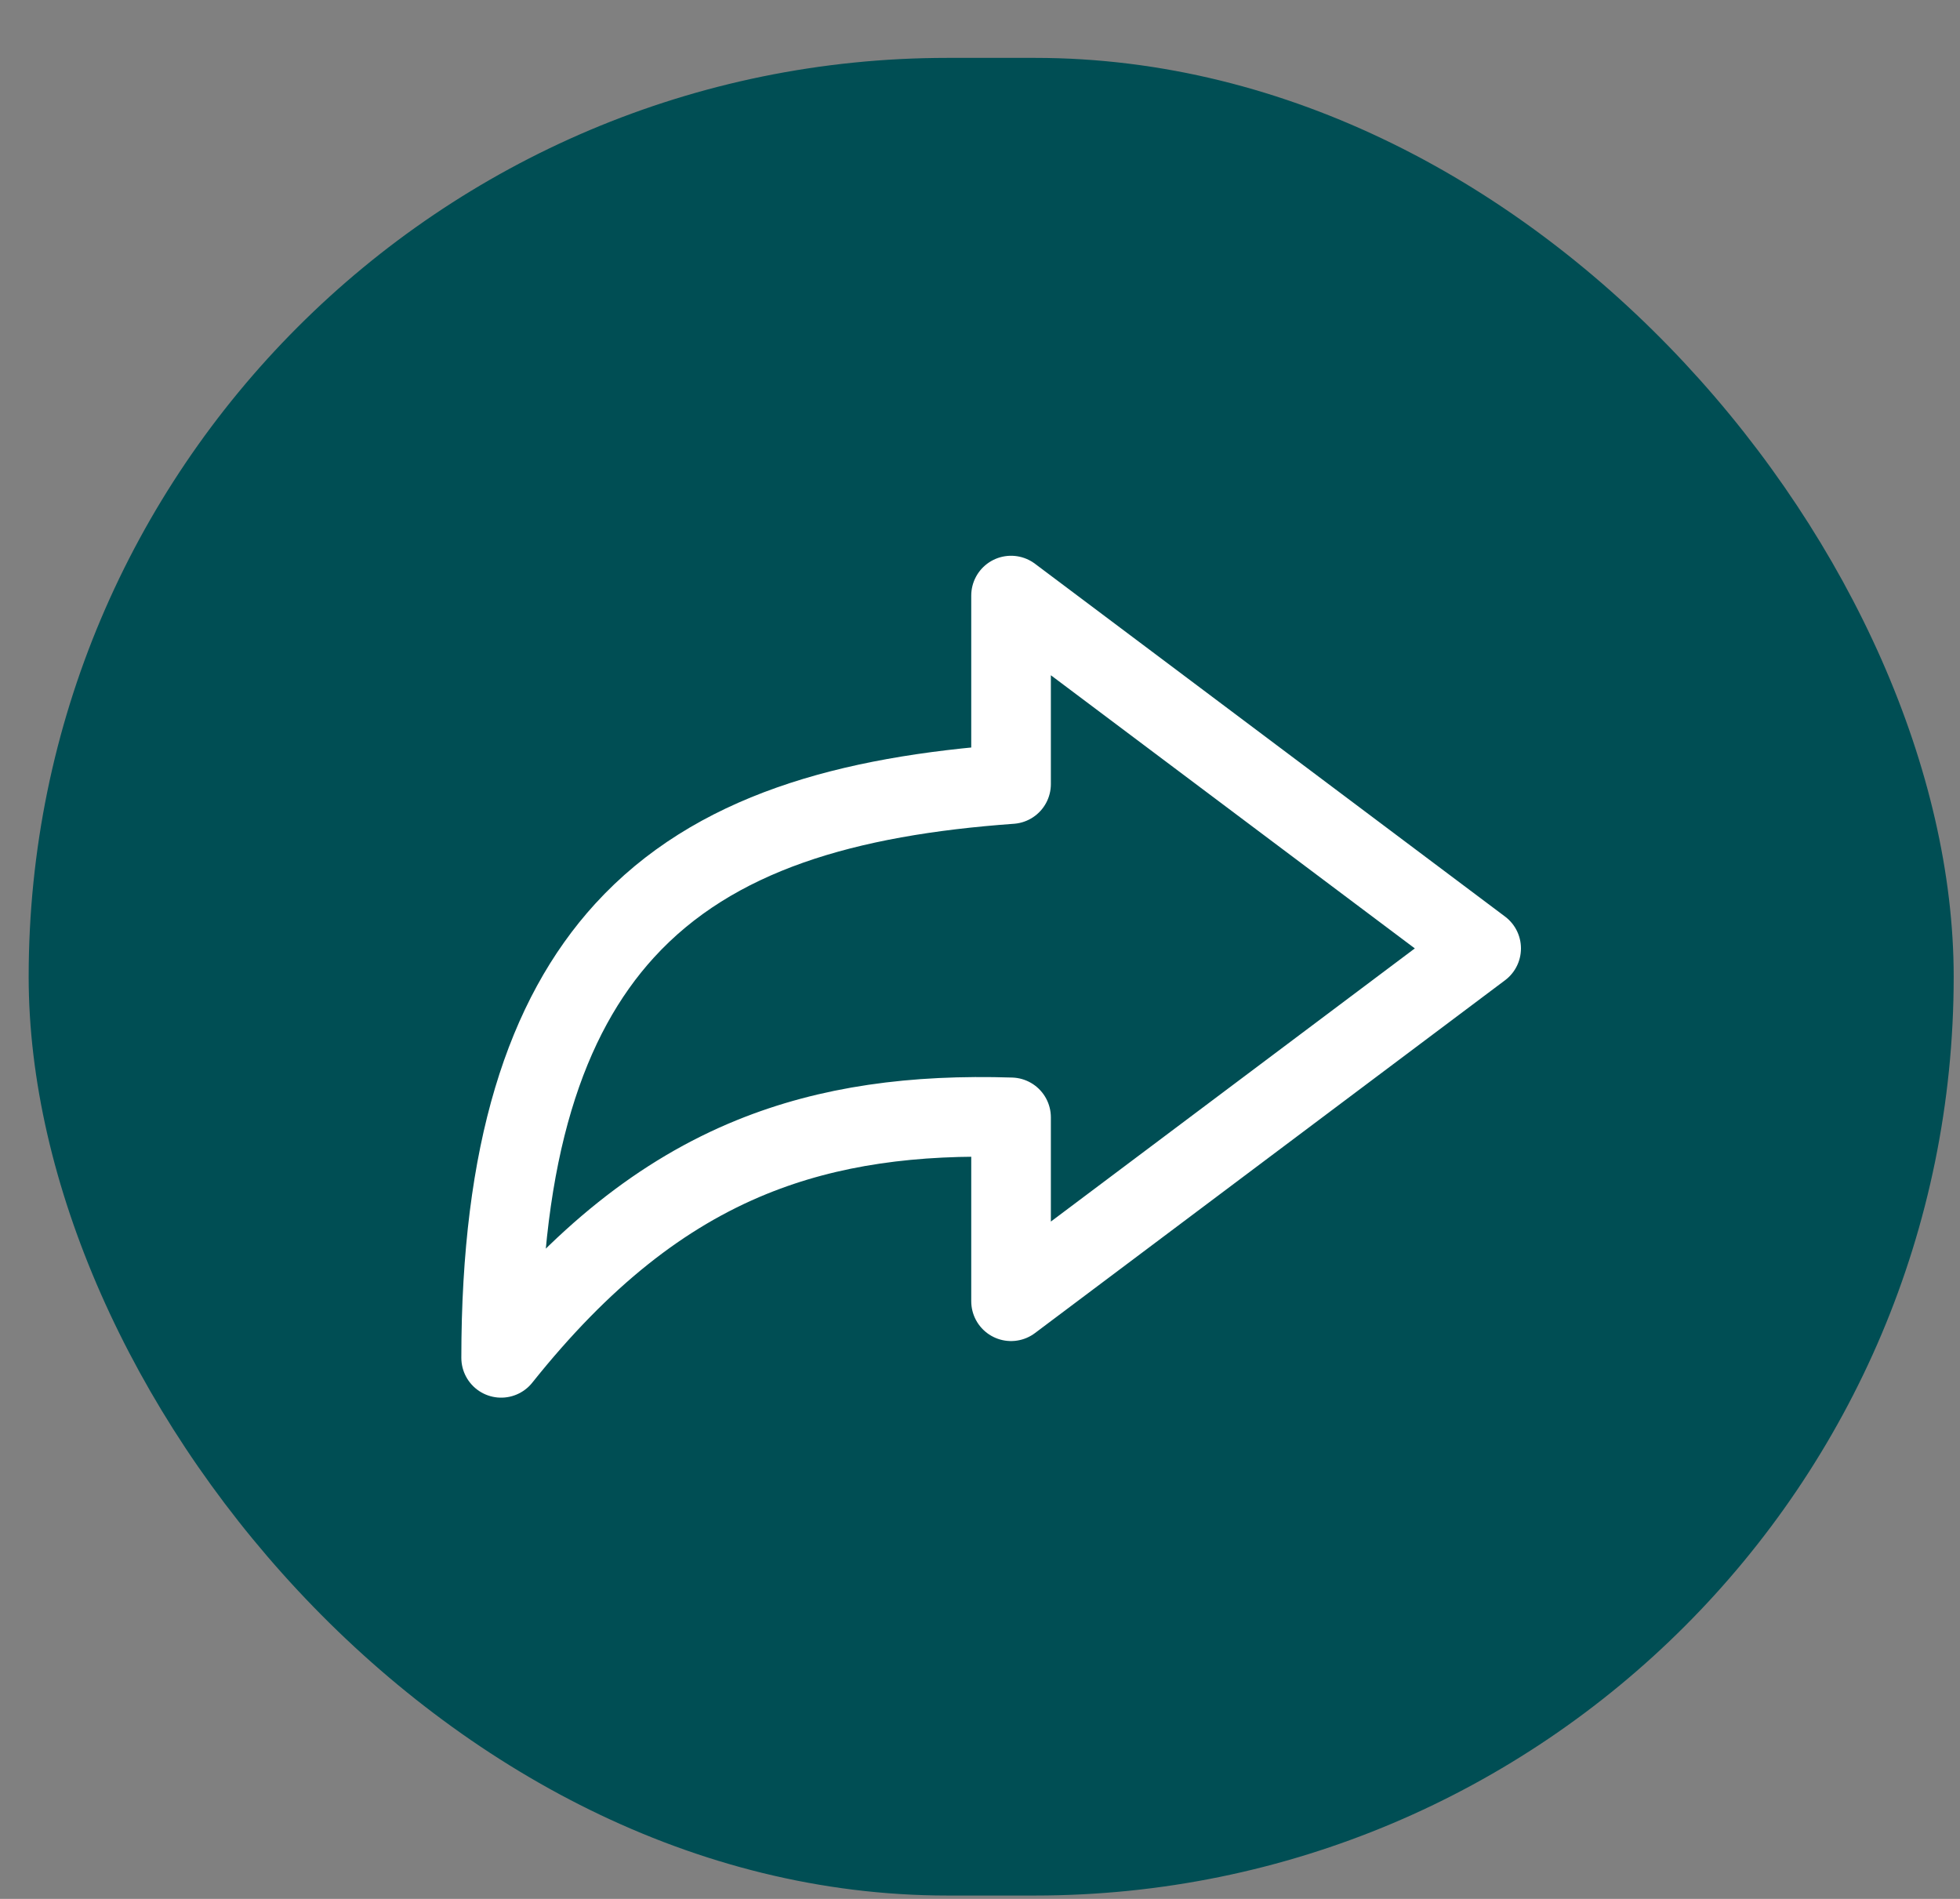
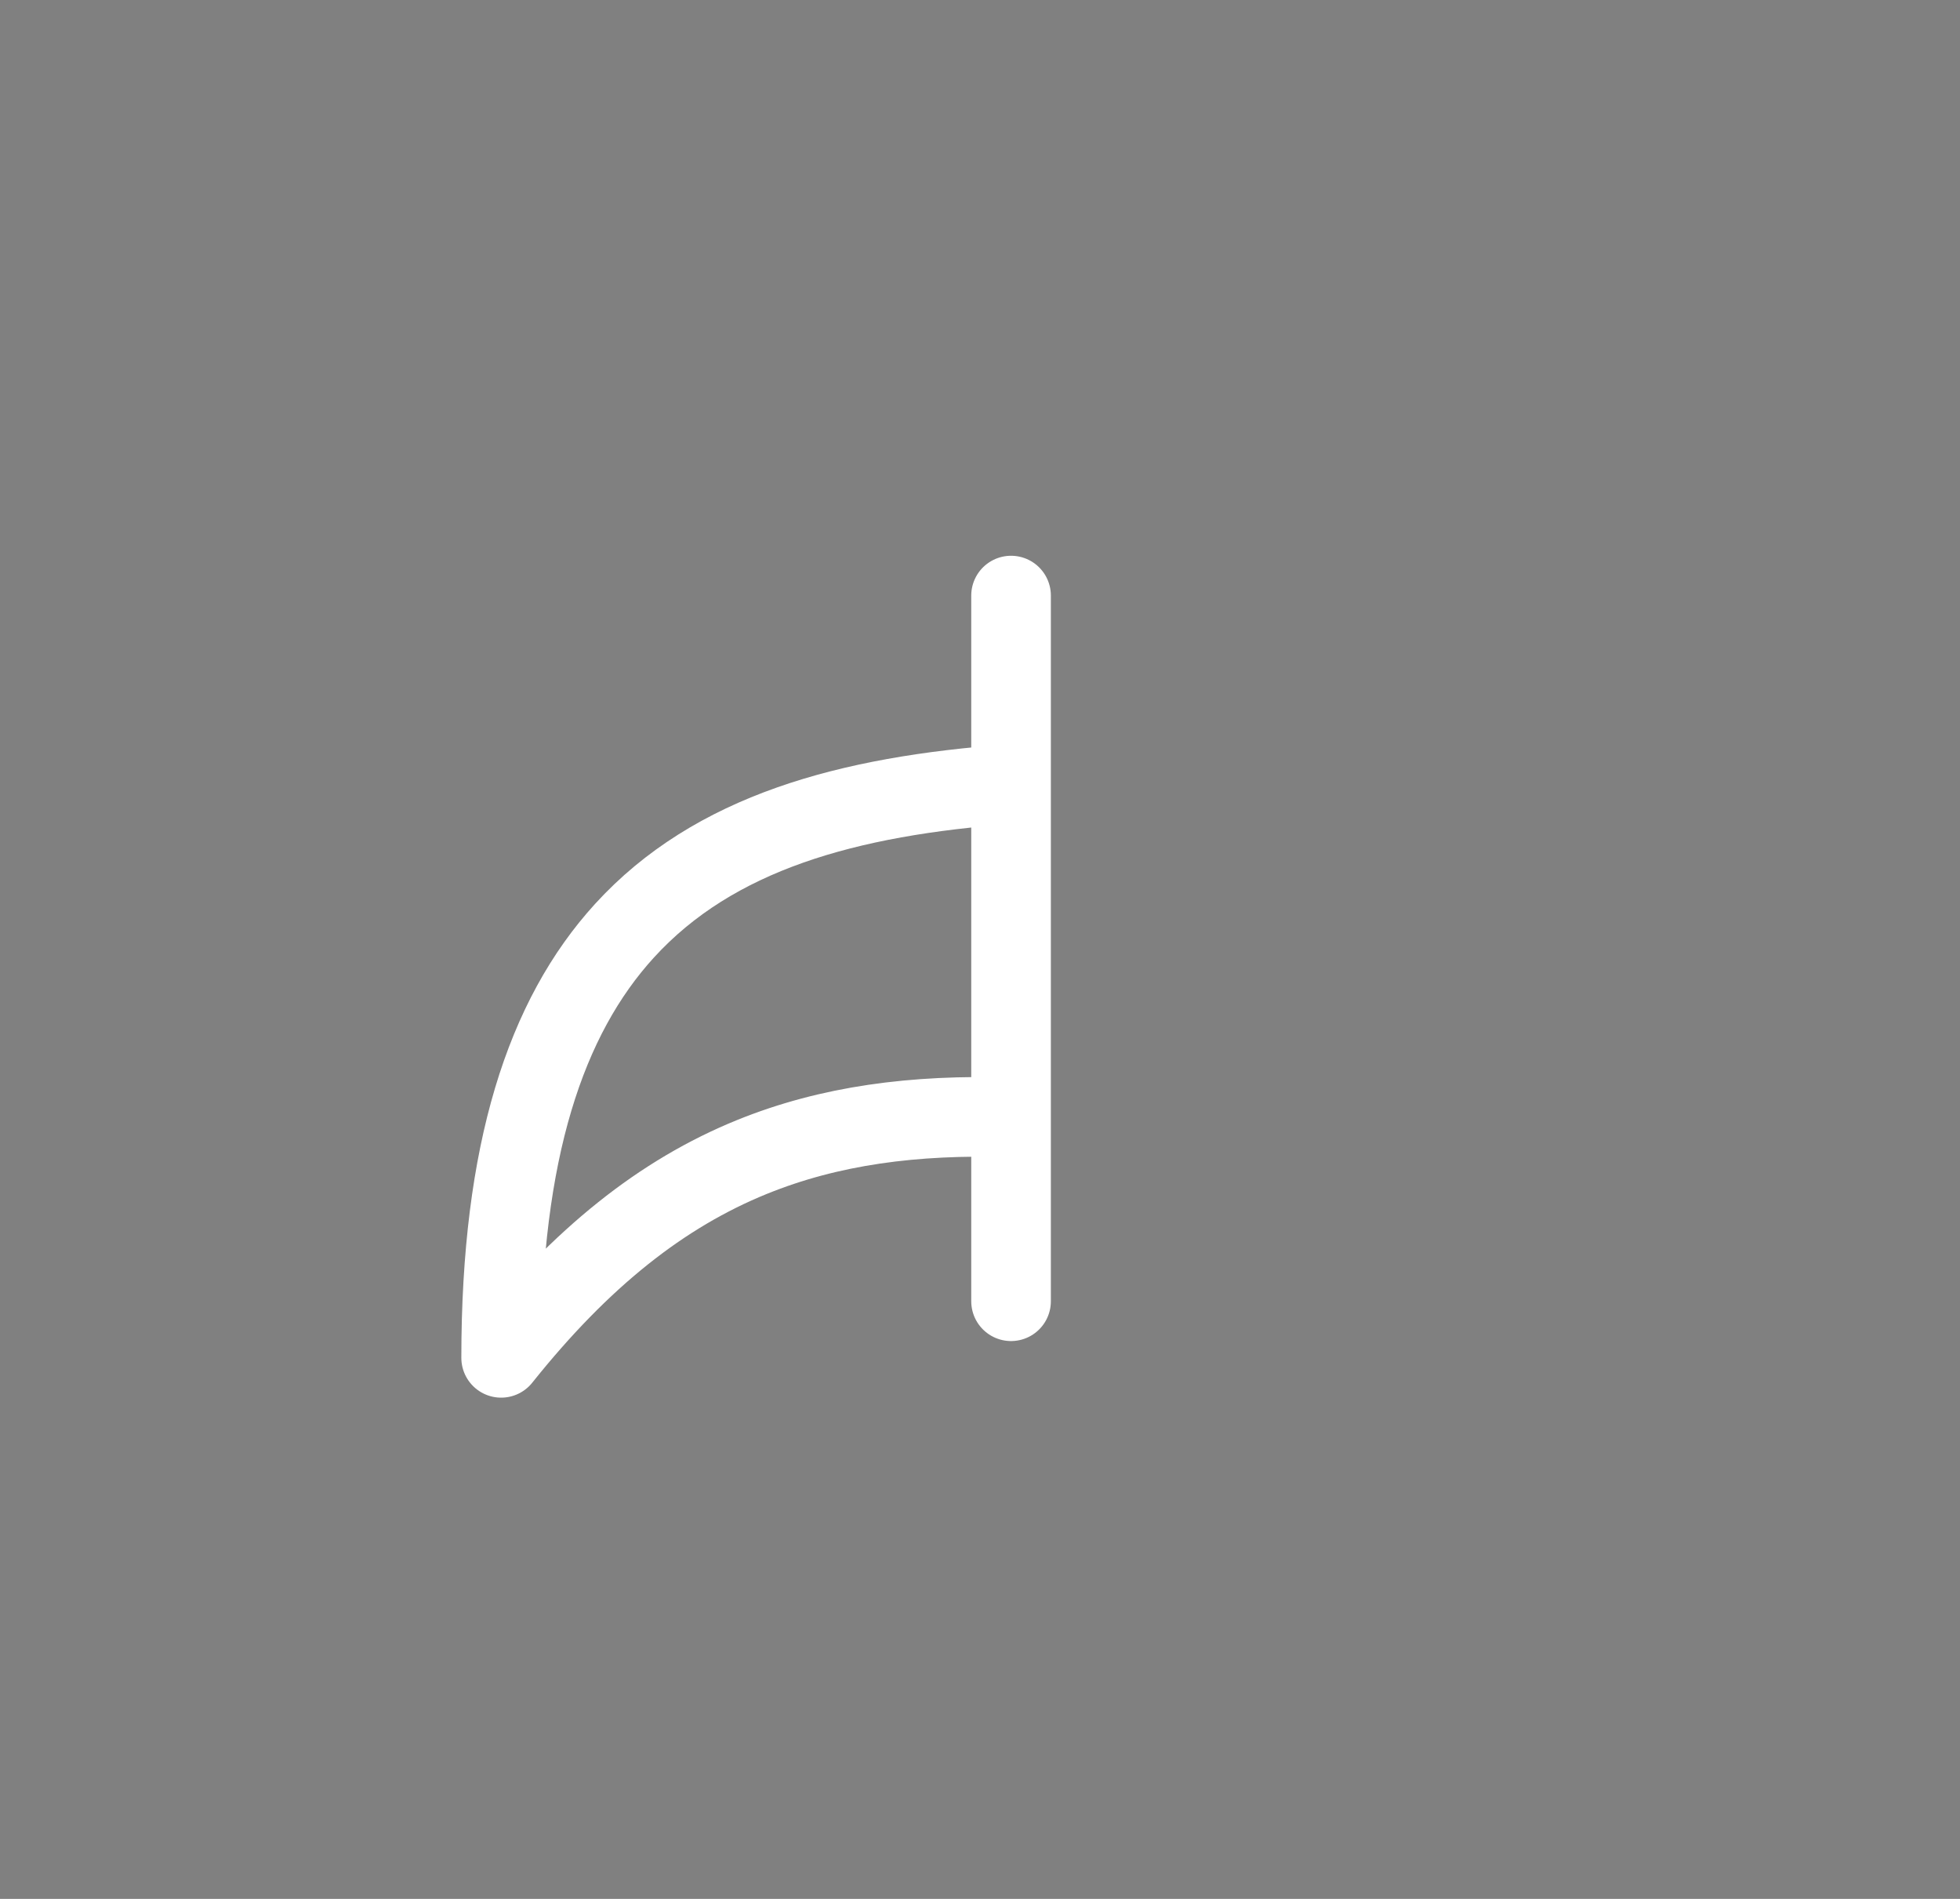
<svg xmlns="http://www.w3.org/2000/svg" width="32" height="31" viewBox="0 0 32 31" fill="none">
  <rect x="0" y="0" width="32" height="31" fill="#808080" stroke="none" />
-   <rect x="0.468" y="0.945" width="31.429" height="30" rx="15" fill="#004E54" />
-   <path fill-rule="evenodd" clip-rule="evenodd" d="M16.507 21.242V18.241C14.924 18.191 13.544 18.373 12.274 18.889C10.811 19.484 9.494 20.524 8.182 22.167C8.182 18.797 8.907 16.607 10.196 15.194C11.655 13.596 13.836 12.993 16.507 12.8V9.723L24.182 15.483L16.507 21.243V21.242Z" stroke="white" stroke-width="1.3" stroke-miterlimit="10" stroke-linejoin="round" />
+   <path fill-rule="evenodd" clip-rule="evenodd" d="M16.507 21.242V18.241C14.924 18.191 13.544 18.373 12.274 18.889C10.811 19.484 9.494 20.524 8.182 22.167C8.182 18.797 8.907 16.607 10.196 15.194C11.655 13.596 13.836 12.993 16.507 12.8V9.723L16.507 21.243V21.242Z" stroke="white" stroke-width="1.3" stroke-miterlimit="10" stroke-linejoin="round" />
</svg>